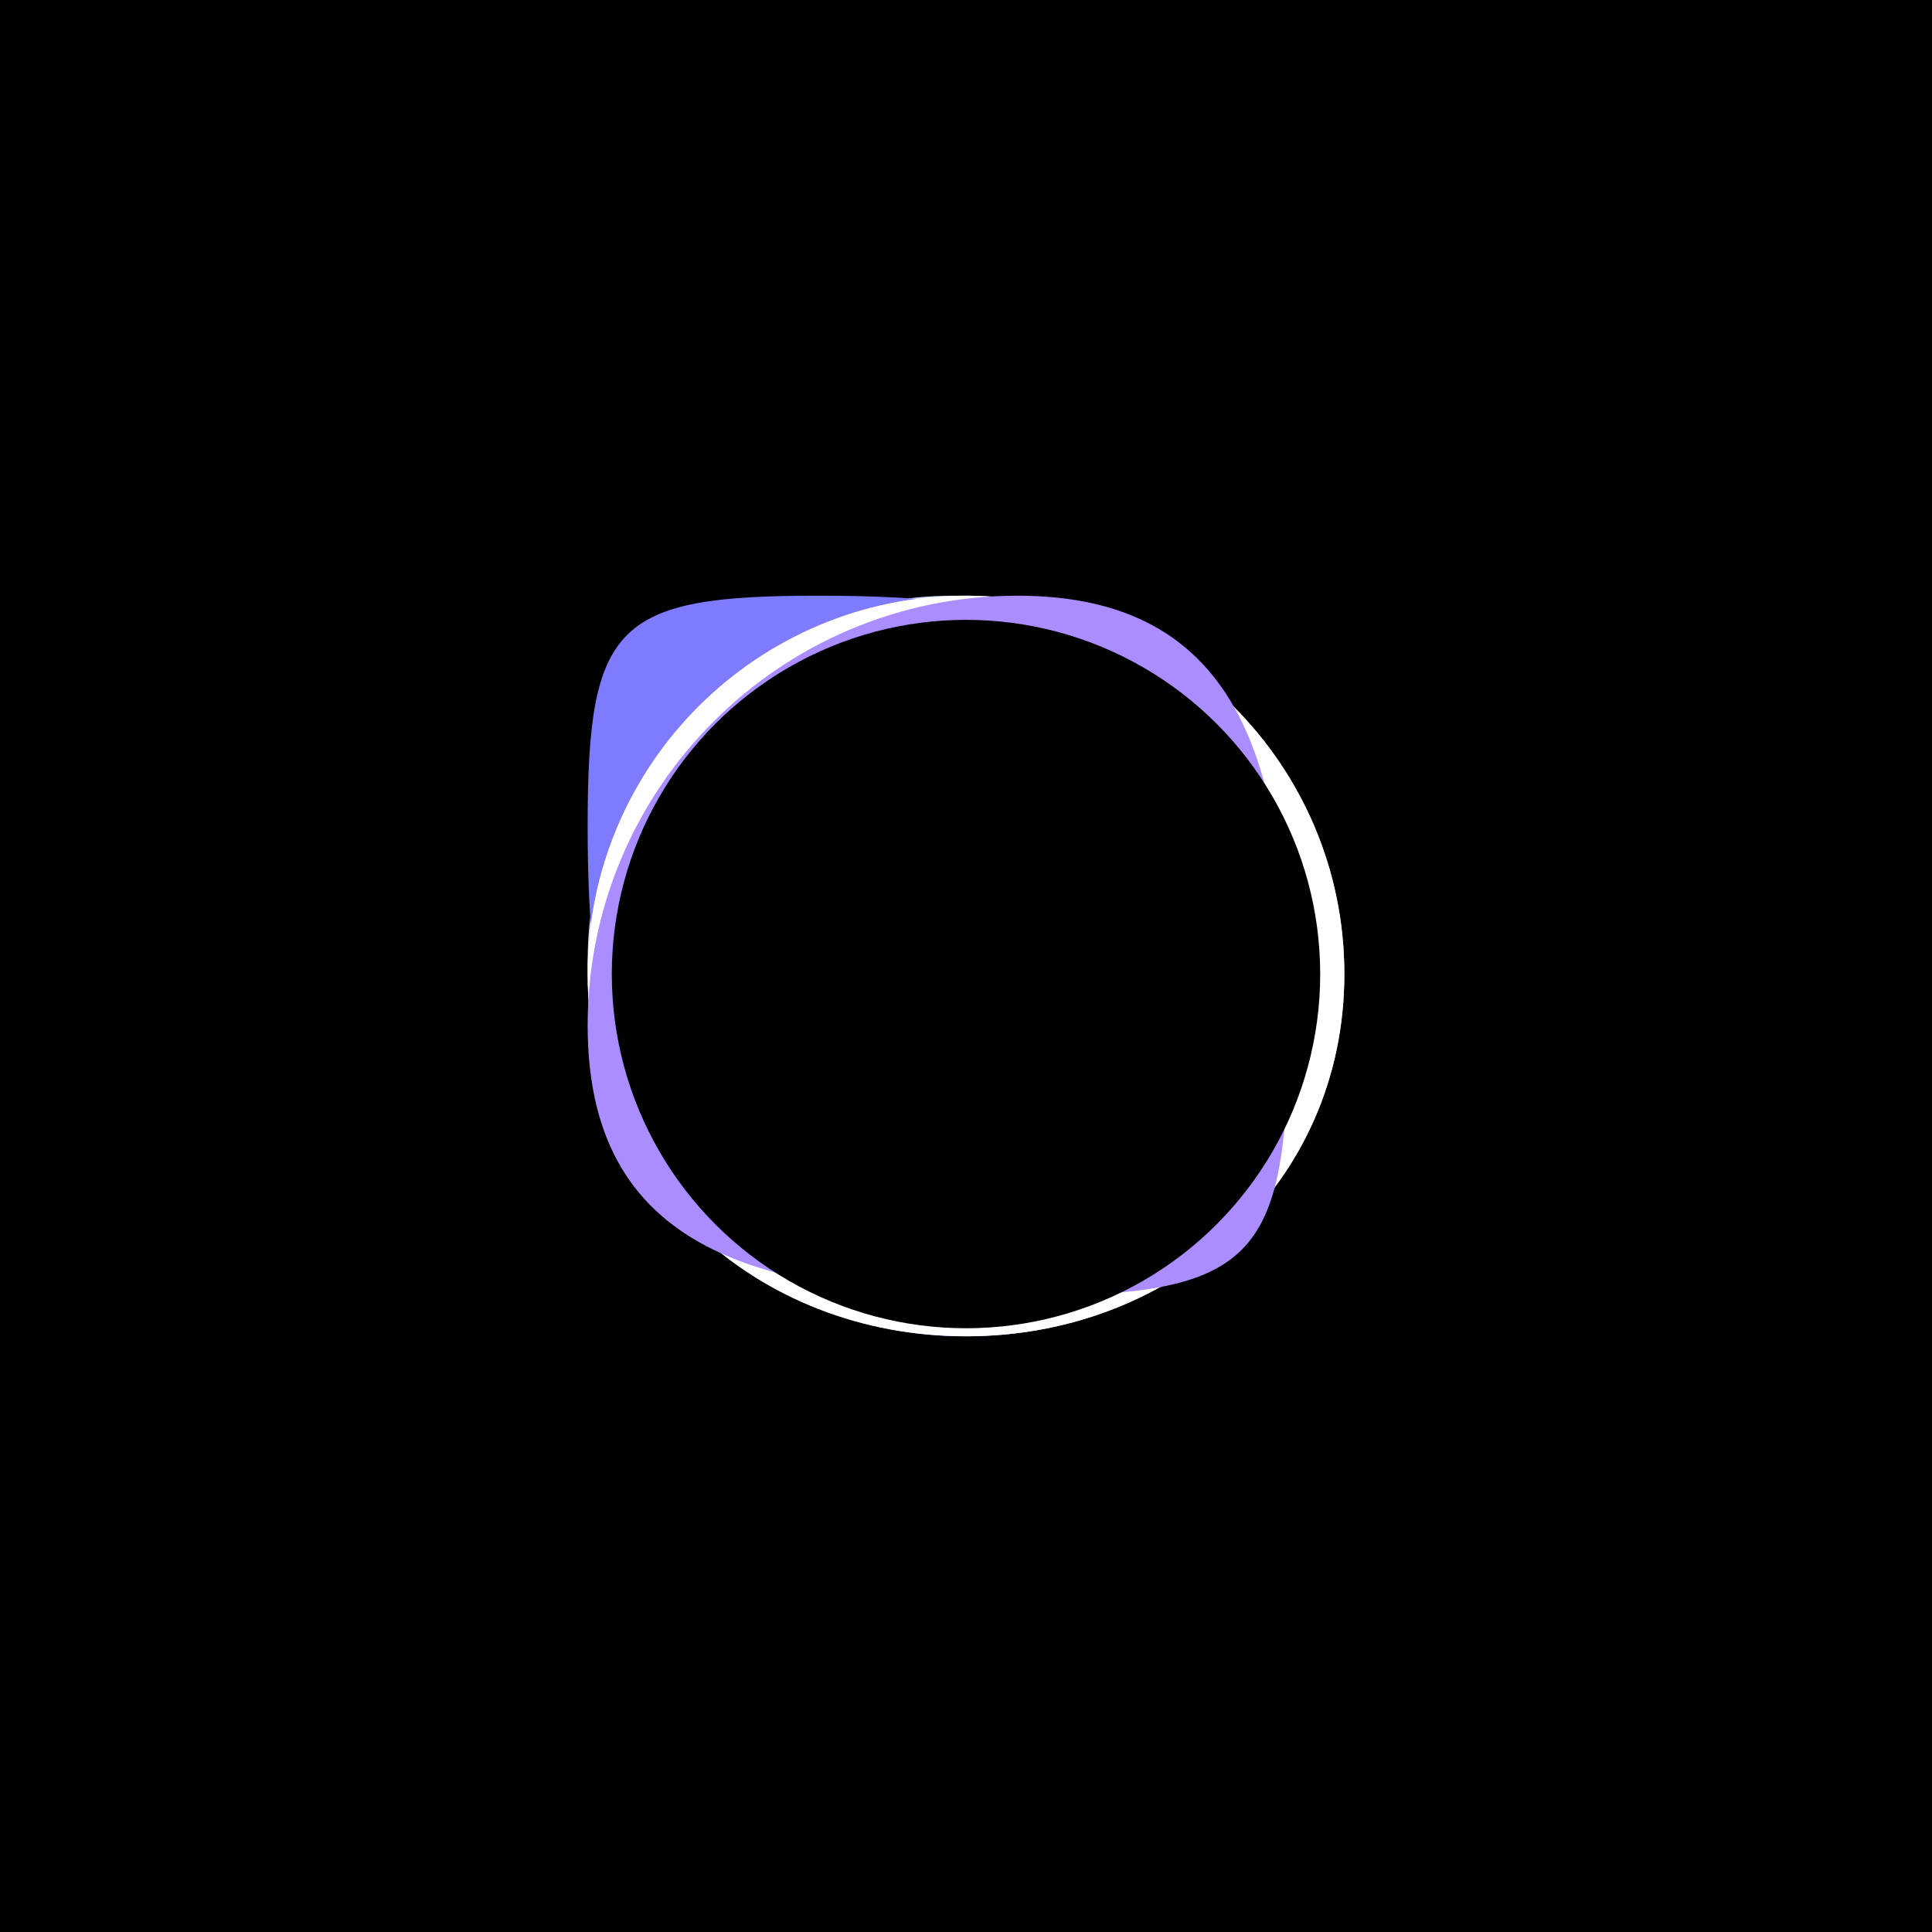
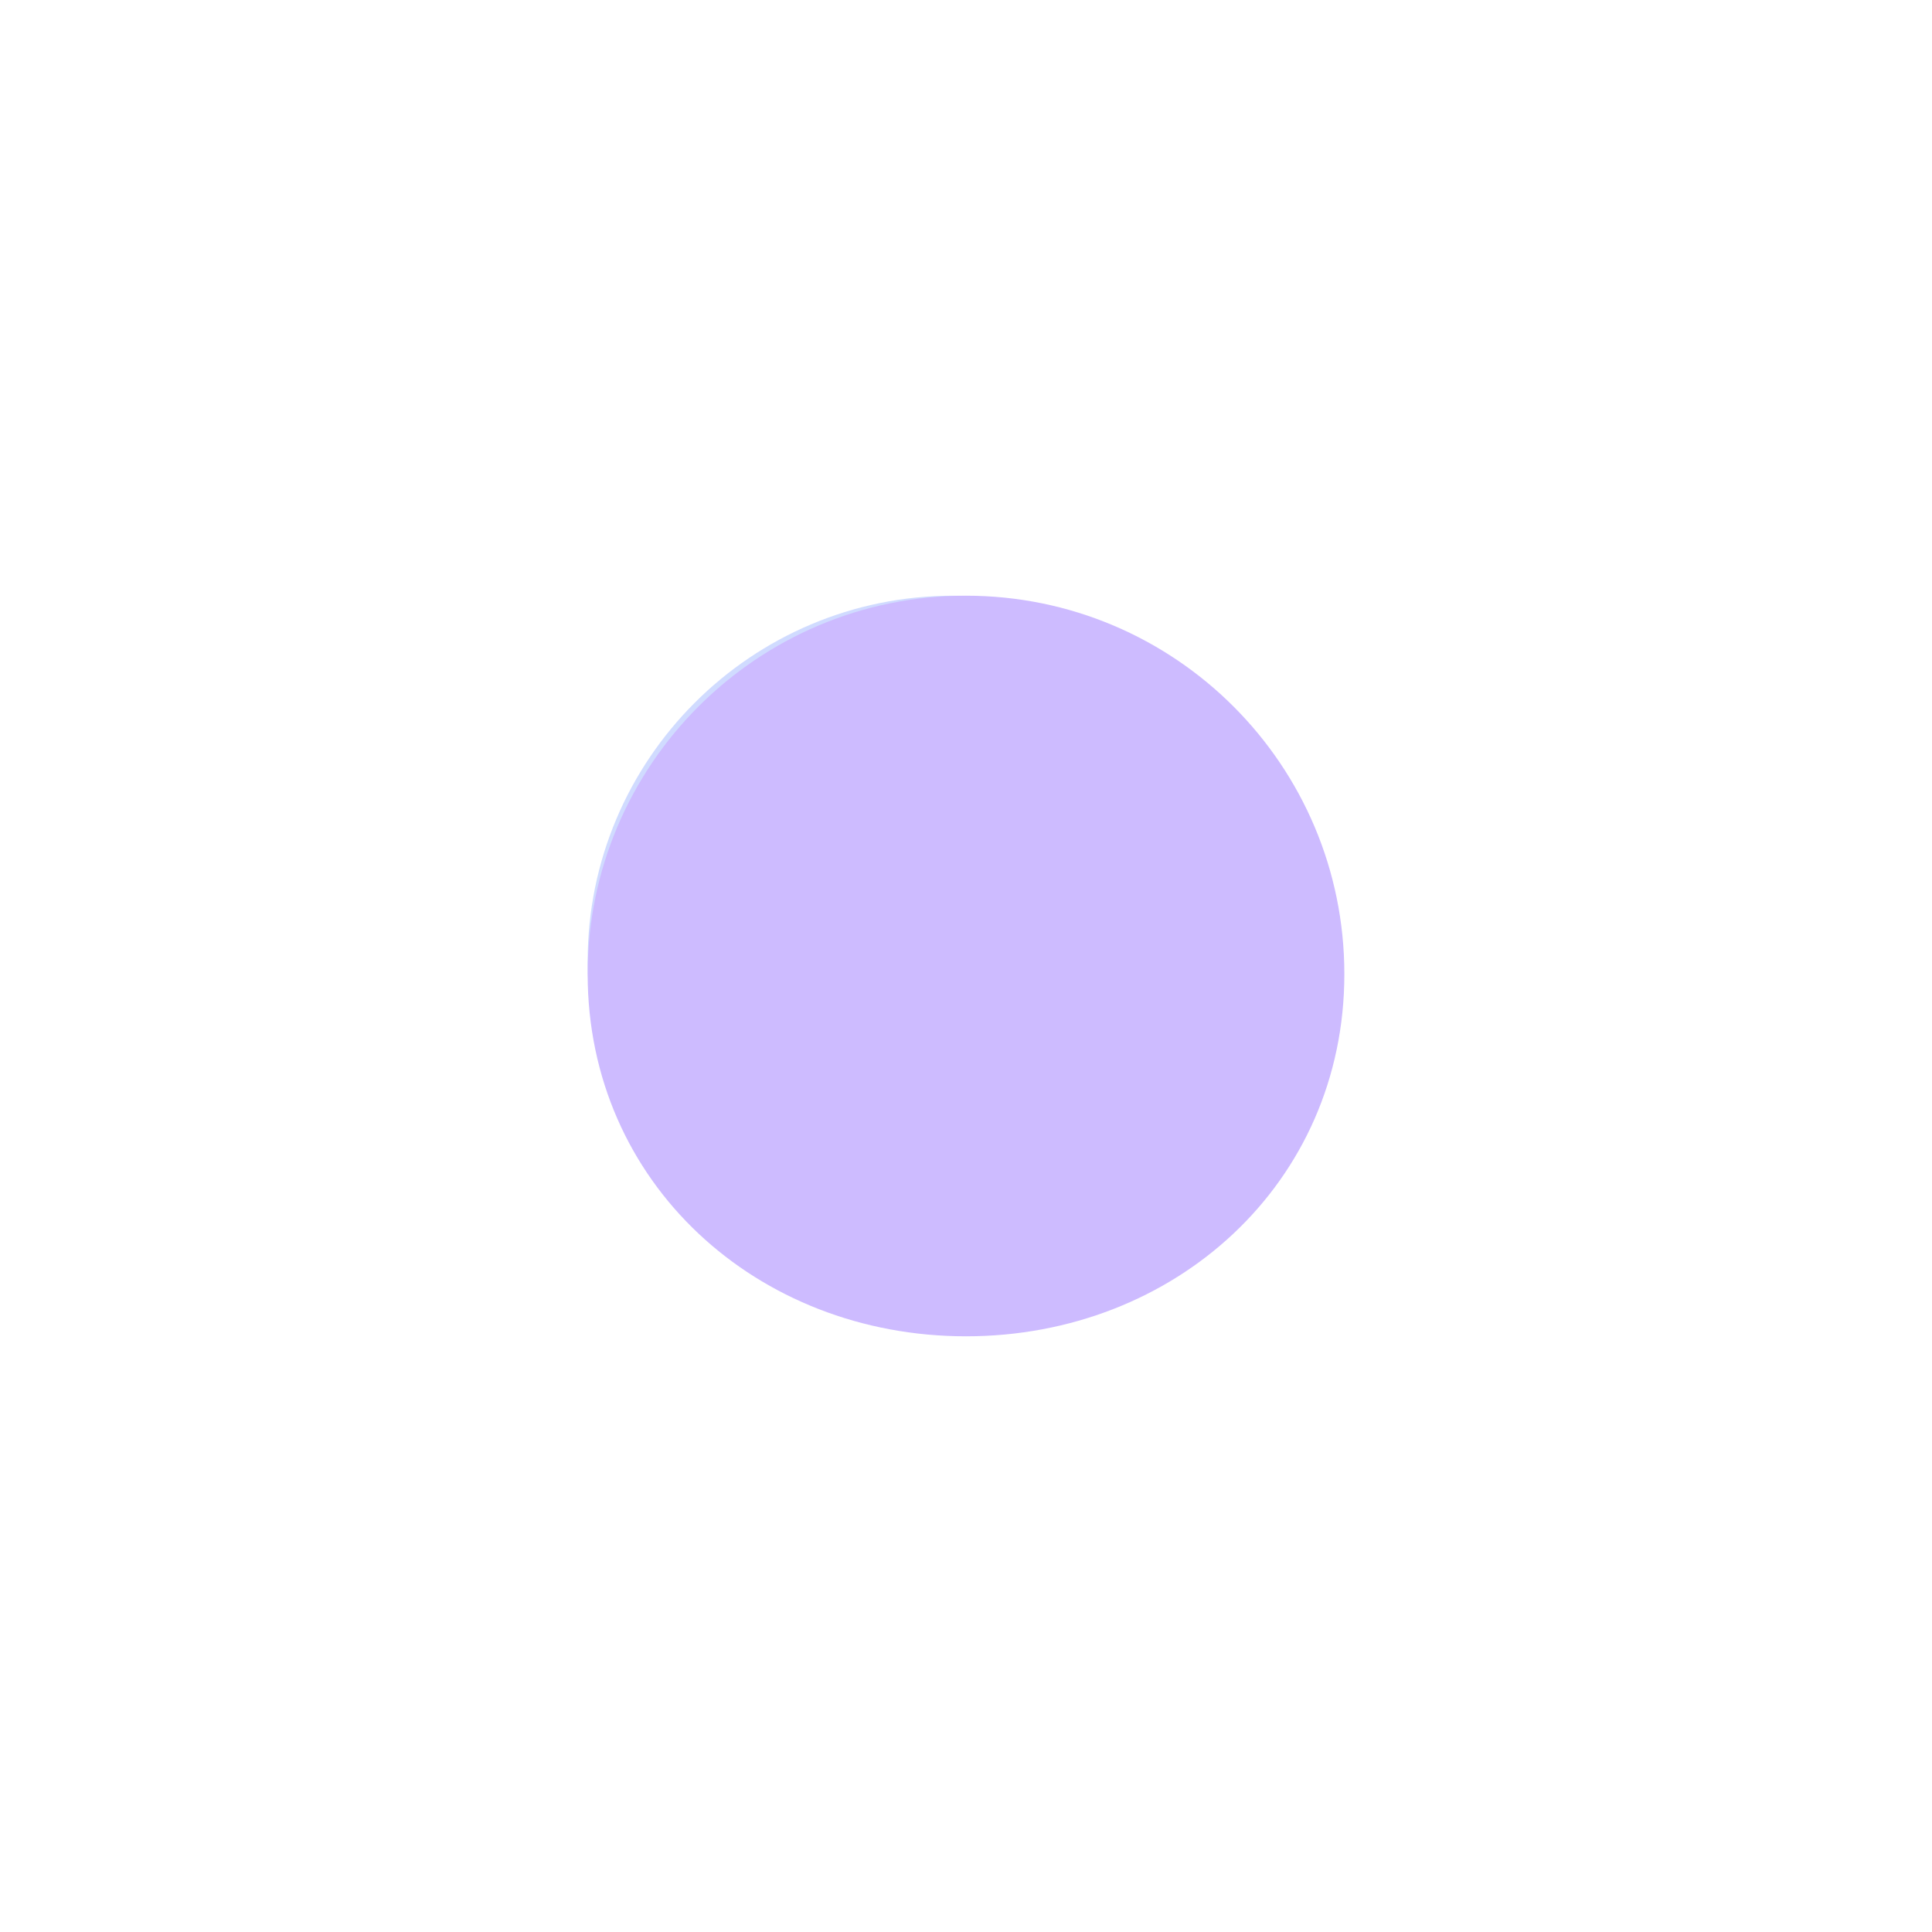
<svg xmlns="http://www.w3.org/2000/svg" width="240" height="240" viewBox="0 0 240 240" fill="none">
-   <rect width="240" height="240" fill="black" />
  <g filter="url(#filter0_f_20_3297)">
    <path d="M147 119.409C147 144.488 143.488 148 118.409 148C93.33 148 73 144.488 73 119.409C73 94.33 93.33 74 118.409 74C143.488 74 147 94.33 147 119.409Z" fill="#D0DBFF" />
  </g>
  <g filter="url(#filter1_f_20_3297)">
-     <path d="M73 102.591C73 77.512 76.512 74 101.591 74C126.67 74 147 77.512 147 102.591C147 127.67 126.67 148 101.591 148C76.512 148 73 127.67 73 102.591Z" fill="#7E7BFF" />
-   </g>
+     </g>
  <g filter="url(#filter2_f_20_3297)">
    <path d="M167 121C167 146.957 145.957 166 120 166C94.043 166 73 146.957 73 121C73 95.043 94.043 74 120 74C145.957 74 167 95.043 167 121Z" fill="#CDBBFF" />
  </g>
  <g filter="url(#filter3_f_20_3297)">
-     <path d="M167 121C167 146.957 145.957 166 120 166C94.043 166 73 146.957 73 121C73 95.043 94.043 74 120 74C145.957 74 167 95.043 167 121Z" fill="white" />
-   </g>
+     </g>
  <g style="mix-blend-mode:color-dodge" filter="url(#filter4_f_20_3297)">
-     <path d="M160 127.386C160 156.871 155.871 161 126.386 161C96.902 161 73 156.871 73 127.386C73 97.902 96.902 74 126.386 74C155.871 74 160 97.902 160 127.386Z" fill="#AB8DFF" />
-   </g>
-   <circle cx="120" cy="121" r="44" fill="black" />
+     </g>
  <defs>
    <filter id="filter0_f_20_3297" x="61" y="62" width="98" height="98" filterUnits="userSpaceOnUse" color-interpolation-filters="sRGB">
      <feFlood flood-opacity="0" result="BackgroundImageFix" />
      <feBlend mode="normal" in="SourceGraphic" in2="BackgroundImageFix" result="shape" />
      <feGaussianBlur stdDeviation="6" result="effect1_foregroundBlur_20_3297" />
    </filter>
    <filter id="filter1_f_20_3297" x="61" y="62" width="98" height="98" filterUnits="userSpaceOnUse" color-interpolation-filters="sRGB">
      <feFlood flood-opacity="0" result="BackgroundImageFix" />
      <feBlend mode="normal" in="SourceGraphic" in2="BackgroundImageFix" result="shape" />
      <feGaussianBlur stdDeviation="6" result="effect1_foregroundBlur_20_3297" />
    </filter>
    <filter id="filter2_f_20_3297" x="61" y="62" width="118" height="116" filterUnits="userSpaceOnUse" color-interpolation-filters="sRGB">
      <feFlood flood-opacity="0" result="BackgroundImageFix" />
      <feBlend mode="normal" in="SourceGraphic" in2="BackgroundImageFix" result="shape" />
      <feGaussianBlur stdDeviation="6" result="effect1_foregroundBlur_20_3297" />
    </filter>
    <filter id="filter3_f_20_3297" x="61" y="62" width="118" height="116" filterUnits="userSpaceOnUse" color-interpolation-filters="sRGB">
      <feFlood flood-opacity="0" result="BackgroundImageFix" />
      <feBlend mode="normal" in="SourceGraphic" in2="BackgroundImageFix" result="shape" />
      <feGaussianBlur stdDeviation="6" result="effect1_foregroundBlur_20_3297" />
    </filter>
    <filter id="filter4_f_20_3297" x="57" y="58" width="119" height="119" filterUnits="userSpaceOnUse" color-interpolation-filters="sRGB">
      <feFlood flood-opacity="0" result="BackgroundImageFix" />
      <feBlend mode="normal" in="SourceGraphic" in2="BackgroundImageFix" result="shape" />
      <feGaussianBlur stdDeviation="8" result="effect1_foregroundBlur_20_3297" />
    </filter>
  </defs>
</svg>